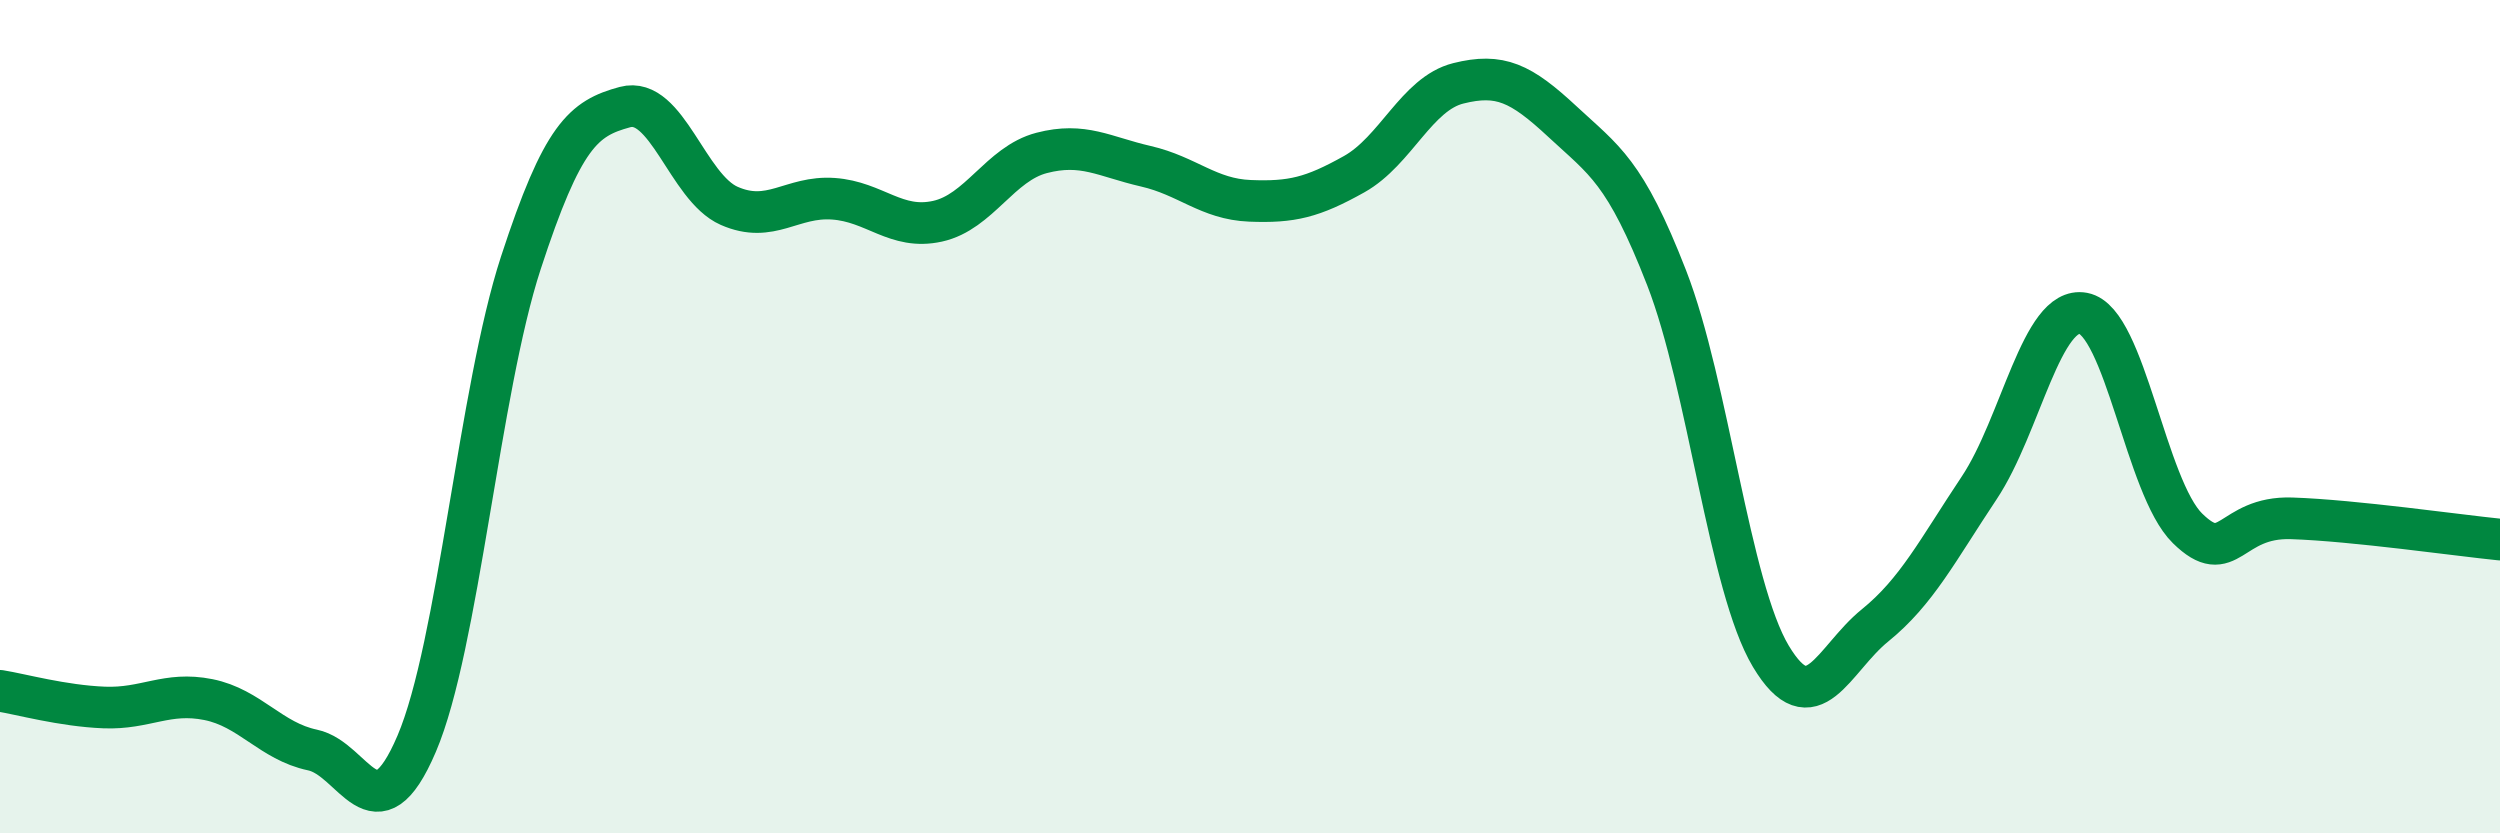
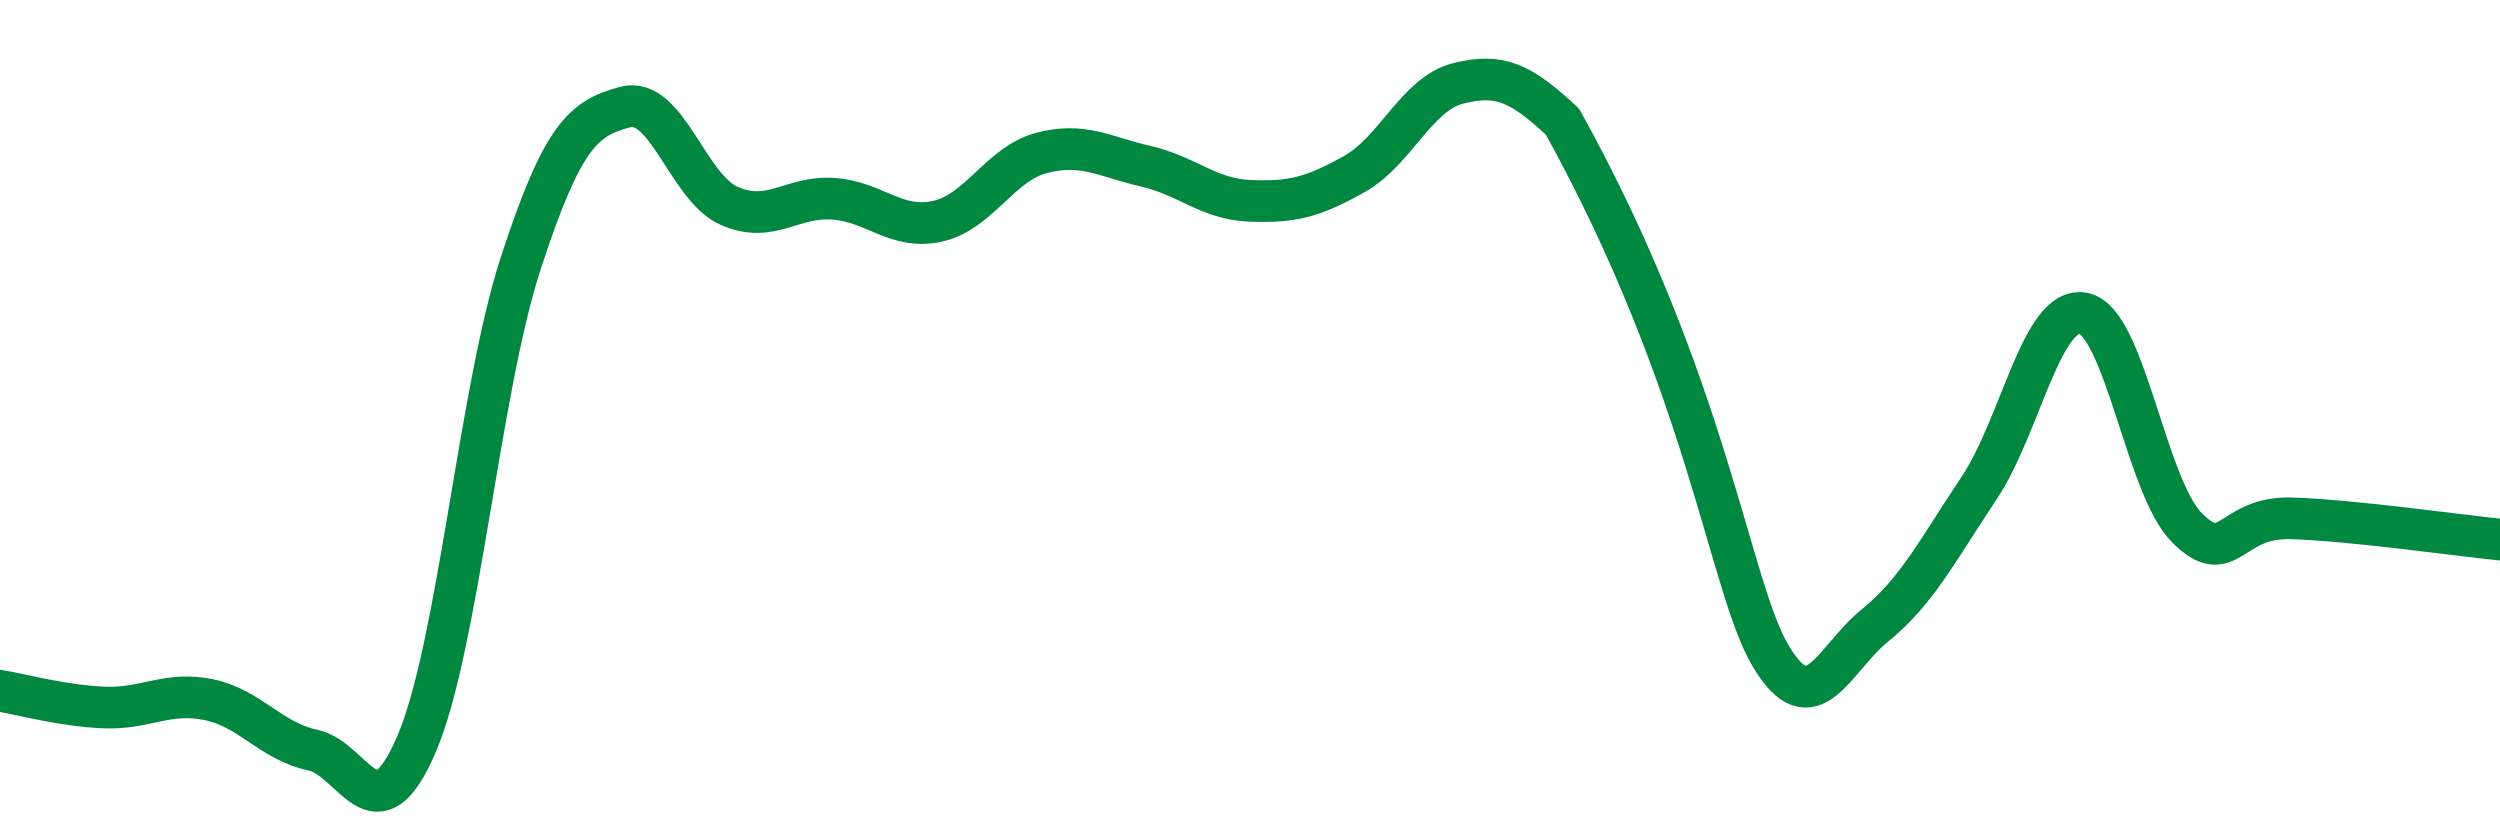
<svg xmlns="http://www.w3.org/2000/svg" width="60" height="20" viewBox="0 0 60 20">
-   <path d="M 0,16.58 C 0.5,16.66 1.5,16.94 2.5,16.98 C 3.5,17.02 4,16.59 5,16.79 C 6,16.99 6.5,17.79 7.5,18 C 8.5,18.21 9,20.19 10,17.85 C 11,15.51 11.5,9.37 12.5,6.31 C 13.5,3.25 14,2.84 15,2.57 C 16,2.3 16.5,4.5 17.5,4.94 C 18.5,5.38 19,4.7 20,4.77 C 21,4.84 21.5,5.53 22.5,5.31 C 23.5,5.09 24,3.93 25,3.67 C 26,3.41 26.5,3.76 27.5,3.99 C 28.5,4.22 29,4.78 30,4.82 C 31,4.86 31.5,4.74 32.5,4.18 C 33.5,3.62 34,2.25 35,2 C 36,1.75 36.5,1.99 37.5,2.92 C 38.5,3.85 39,4.1 40,6.67 C 41,9.24 41.5,14.08 42.5,15.75 C 43.5,17.42 44,15.82 45,15.01 C 46,14.2 46.5,13.21 47.5,11.71 C 48.5,10.21 49,7.33 50,7.52 C 51,7.71 51.5,11.7 52.5,12.68 C 53.5,13.66 53.5,12.39 55,12.44 C 56.5,12.49 59,12.85 60,12.95L60 20L0 20Z" fill="#008740" opacity="0.1" stroke-linecap="round" stroke-linejoin="round" />
-   <path d="M 0,16.58 C 0.5,16.66 1.5,16.94 2.5,16.98 C 3.5,17.02 4,16.59 5,16.79 C 6,16.99 6.5,17.79 7.5,18 C 8.5,18.21 9,20.19 10,17.85 C 11,15.51 11.5,9.37 12.5,6.31 C 13.5,3.25 14,2.84 15,2.57 C 16,2.3 16.5,4.5 17.5,4.94 C 18.5,5.38 19,4.7 20,4.77 C 21,4.84 21.5,5.53 22.5,5.31 C 23.5,5.09 24,3.93 25,3.67 C 26,3.41 26.5,3.76 27.5,3.99 C 28.5,4.22 29,4.78 30,4.82 C 31,4.86 31.5,4.74 32.5,4.18 C 33.5,3.62 34,2.25 35,2 C 36,1.75 36.5,1.99 37.5,2.92 C 38.5,3.85 39,4.1 40,6.67 C 41,9.24 41.5,14.08 42.5,15.75 C 43.5,17.42 44,15.82 45,15.01 C 46,14.2 46.5,13.21 47.5,11.71 C 48.5,10.21 49,7.33 50,7.52 C 51,7.71 51.5,11.7 52.5,12.68 C 53.5,13.66 53.5,12.39 55,12.44 C 56.5,12.49 59,12.85 60,12.95" stroke="#008740" stroke-width="1" fill="none" stroke-linecap="round" stroke-linejoin="round" />
+   <path d="M 0,16.58 C 0.5,16.66 1.5,16.94 2.5,16.98 C 3.5,17.02 4,16.59 5,16.79 C 6,16.99 6.5,17.79 7.5,18 C 8.5,18.21 9,20.19 10,17.85 C 11,15.51 11.5,9.37 12.5,6.31 C 13.5,3.25 14,2.84 15,2.57 C 16,2.3 16.5,4.5 17.5,4.94 C 18.5,5.38 19,4.7 20,4.77 C 21,4.84 21.5,5.53 22.5,5.31 C 23.5,5.09 24,3.93 25,3.67 C 26,3.41 26.5,3.76 27.5,3.99 C 28.5,4.22 29,4.78 30,4.82 C 31,4.86 31.5,4.74 32.5,4.18 C 33.5,3.62 34,2.25 35,2 C 36,1.75 36.5,1.99 37.5,2.92 C 41,9.24 41.5,14.08 42.5,15.75 C 43.5,17.42 44,15.82 45,15.01 C 46,14.2 46.5,13.21 47.5,11.71 C 48.5,10.21 49,7.33 50,7.52 C 51,7.71 51.5,11.7 52.5,12.68 C 53.5,13.66 53.5,12.39 55,12.44 C 56.5,12.49 59,12.85 60,12.95" stroke="#008740" stroke-width="1" fill="none" stroke-linecap="round" stroke-linejoin="round" />
</svg>